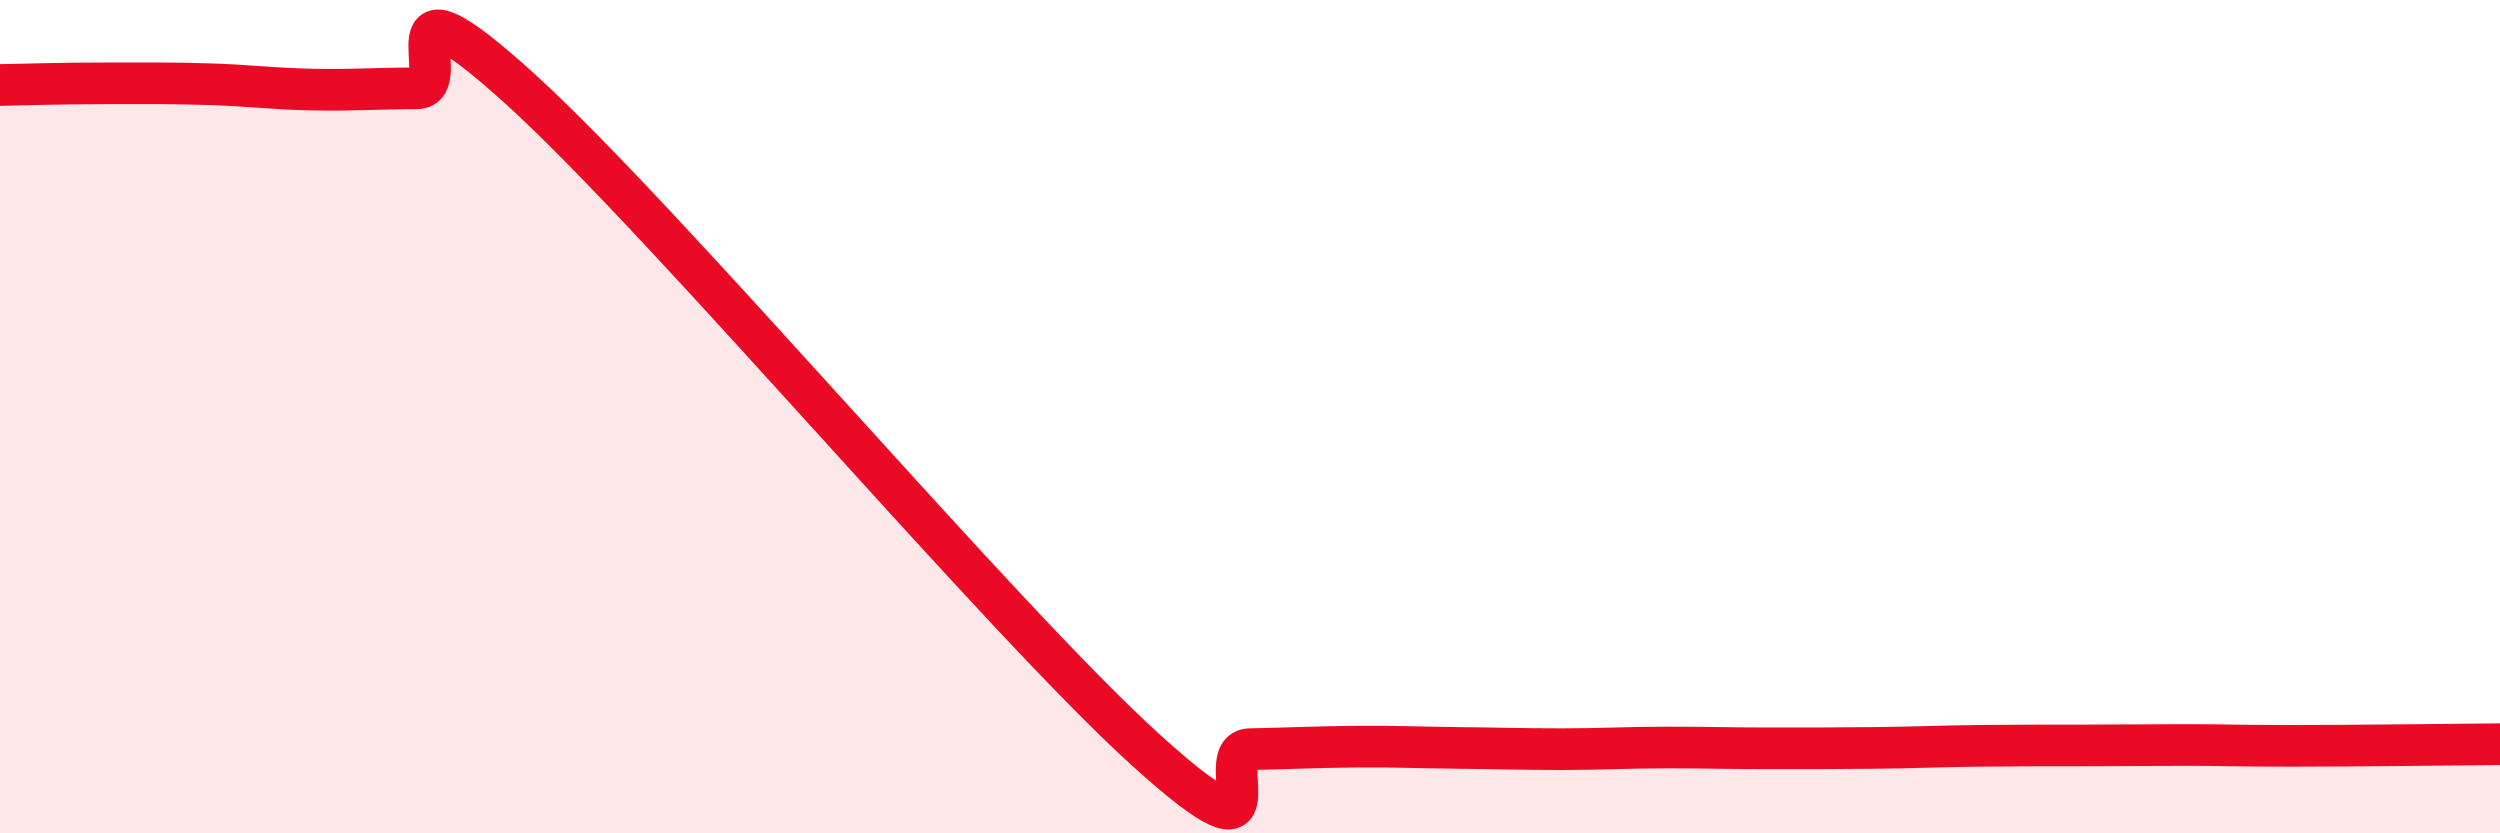
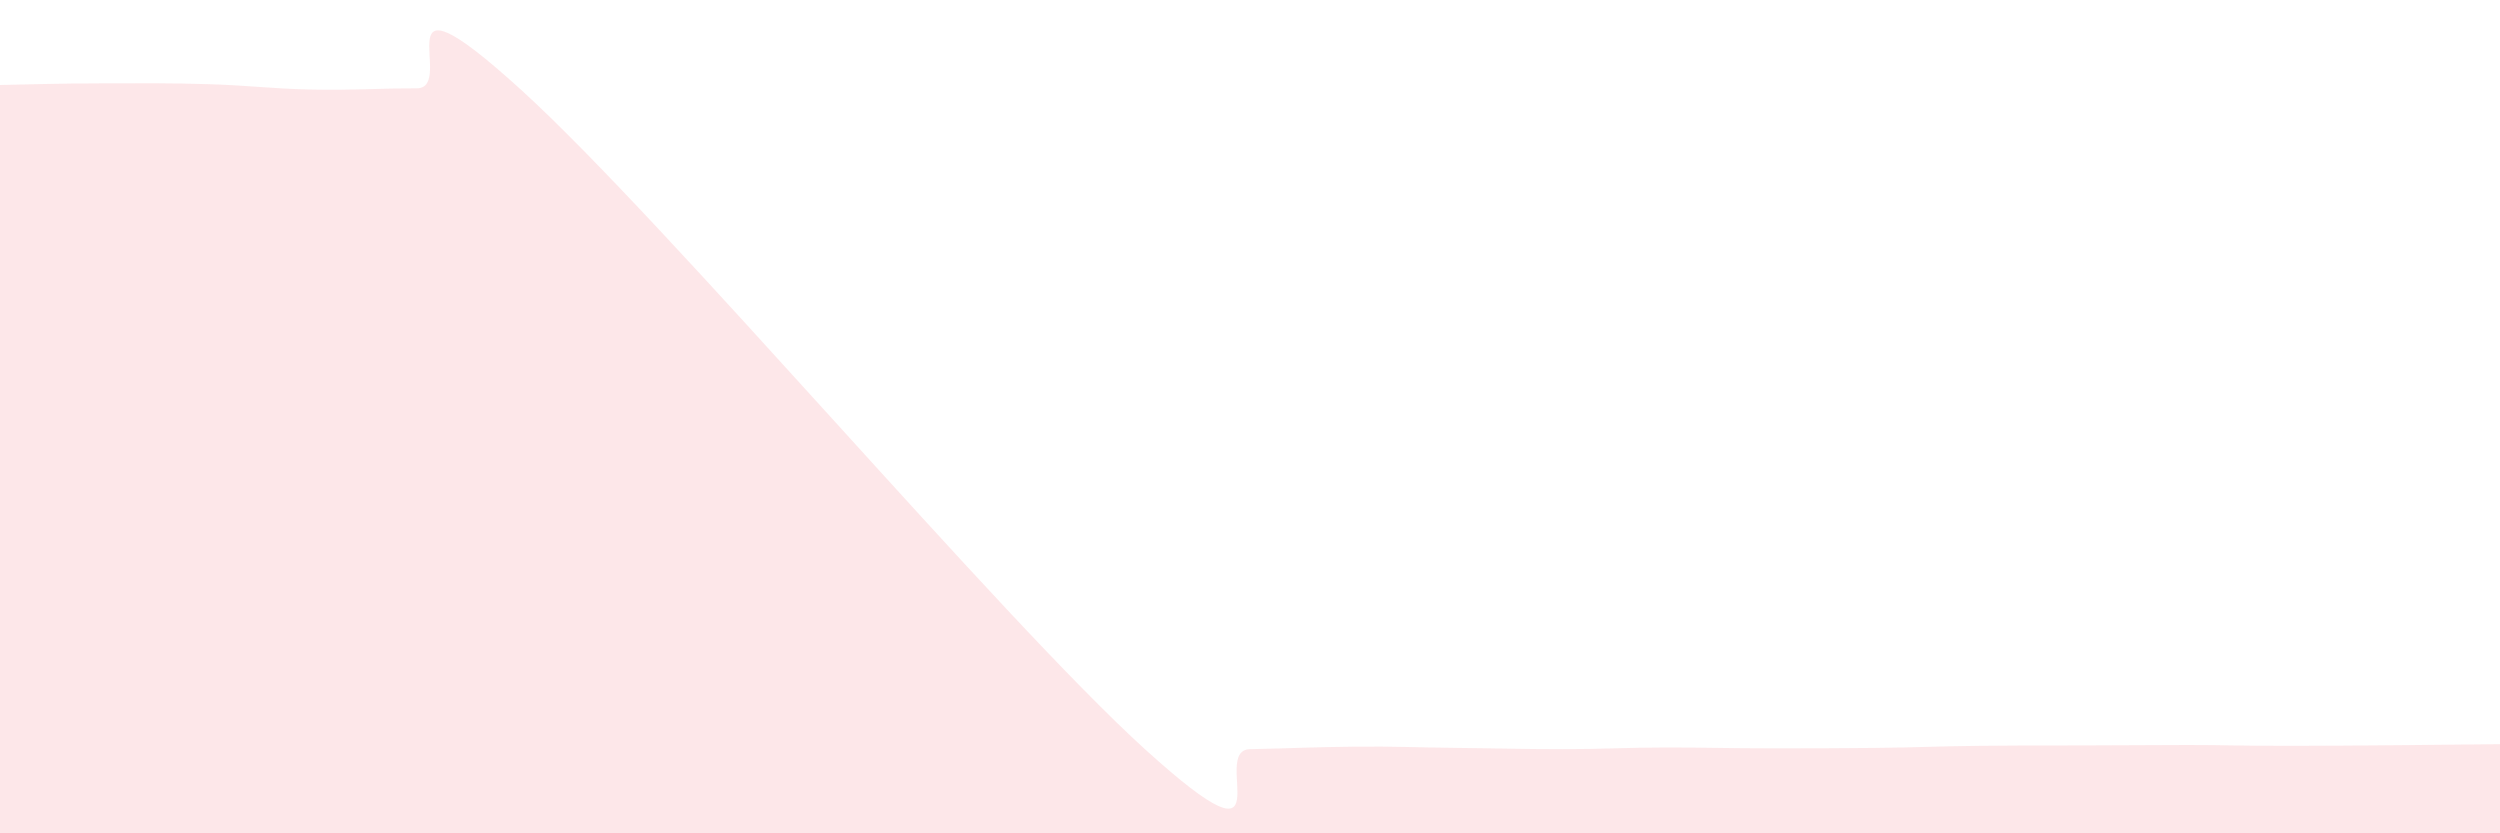
<svg xmlns="http://www.w3.org/2000/svg" width="60" height="20" viewBox="0 0 60 20">
  <path d="M 0,2.04 C 0.5,2.03 1.5,2 2.5,2 C 3.5,2 4,1.99 5,2.02 C 6,2.05 6.5,2.13 7.5,2.15 C 8.5,2.17 9,2.12 10,2.12 C 11,2.12 9,-1.03 12.5,2.15 C 16,5.33 24,14.83 27.5,18 C 31,21.17 29,18 30,17.98 C 31,17.96 31.5,17.93 32.5,17.92 C 33.5,17.91 34,17.94 35,17.95 C 36,17.96 36.5,17.98 37.5,17.98 C 38.5,17.98 39,17.94 40,17.94 C 41,17.94 41.5,17.96 42.5,17.96 C 43.5,17.96 44,17.96 45,17.95 C 46,17.94 46.5,17.91 47.5,17.9 C 48.5,17.89 49,17.89 50,17.89 C 51,17.89 51.5,17.88 52.5,17.88 C 53.5,17.88 53.5,17.9 55,17.9 C 56.5,17.9 59,17.87 60,17.86L60 20L0 20Z" fill="#EB0A25" opacity="0.1" stroke-linecap="round" stroke-linejoin="round" />
-   <path d="M 0,2.04 C 0.5,2.03 1.5,2 2.5,2 C 3.5,2 4,1.99 5,2.02 C 6,2.05 6.5,2.13 7.5,2.15 C 8.5,2.17 9,2.12 10,2.12 C 11,2.12 9,-1.03 12.5,2.15 C 16,5.33 24,14.83 27.5,18 C 31,21.17 29,18 30,17.98 C 31,17.96 31.5,17.93 32.5,17.92 C 33.5,17.91 34,17.94 35,17.95 C 36,17.96 36.5,17.98 37.5,17.98 C 38.5,17.98 39,17.94 40,17.94 C 41,17.94 41.5,17.96 42.5,17.96 C 43.5,17.96 44,17.96 45,17.95 C 46,17.94 46.5,17.91 47.5,17.9 C 48.5,17.89 49,17.89 50,17.89 C 51,17.89 51.5,17.88 52.5,17.88 C 53.5,17.88 53.5,17.9 55,17.9 C 56.5,17.9 59,17.87 60,17.86" stroke="#EB0A25" stroke-width="1" fill="none" stroke-linecap="round" stroke-linejoin="round" />
</svg>